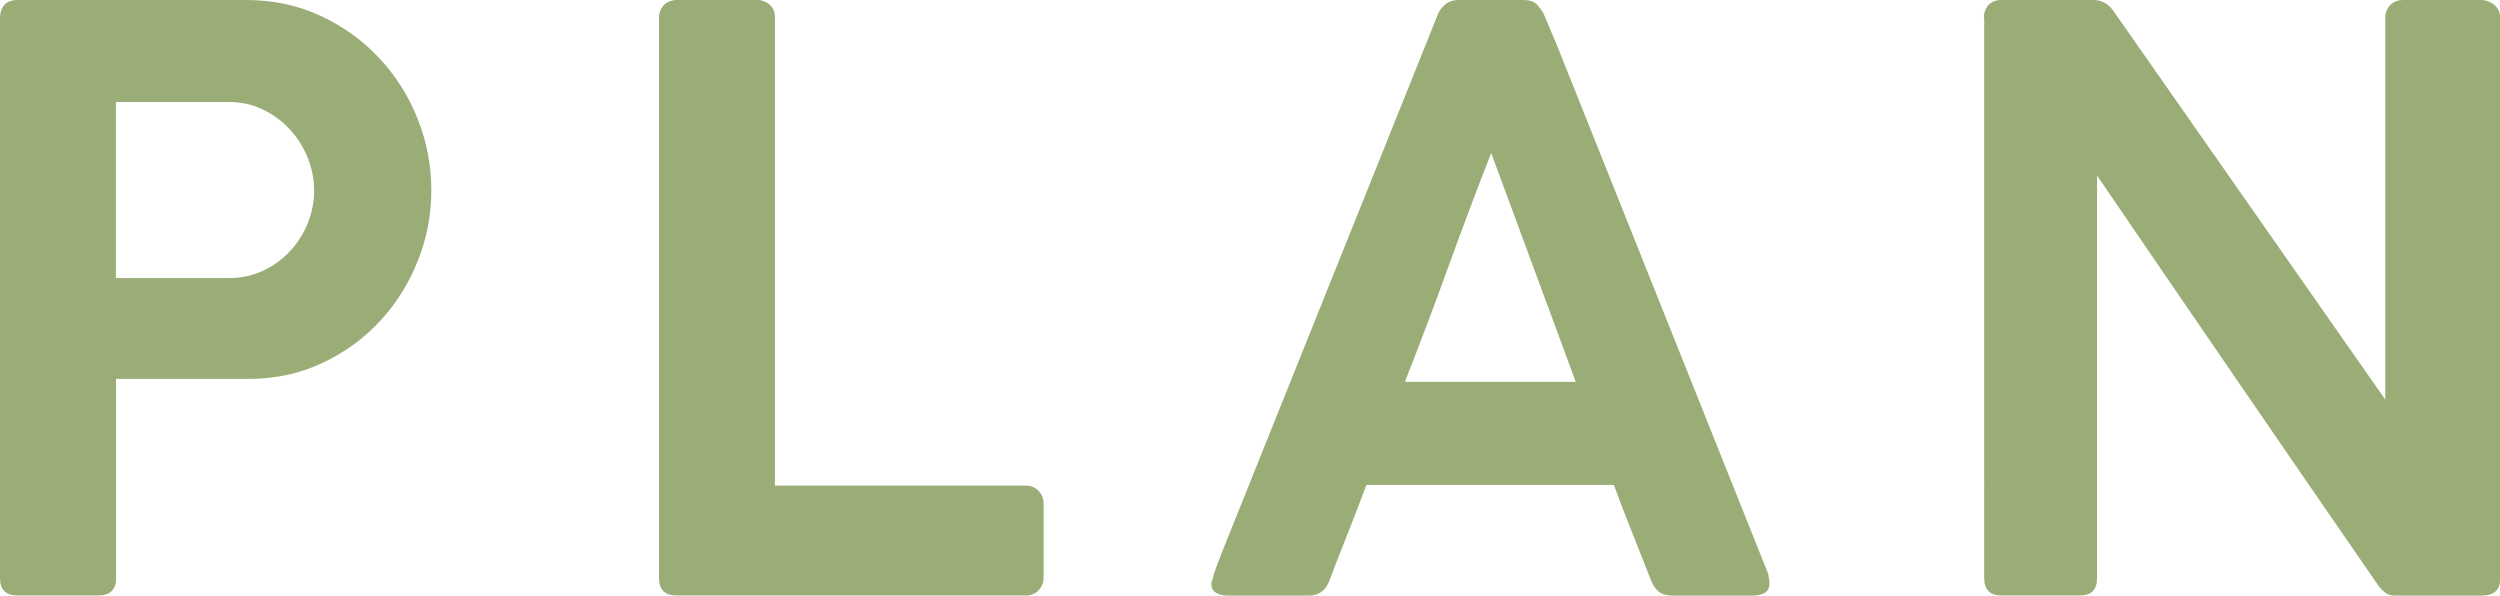
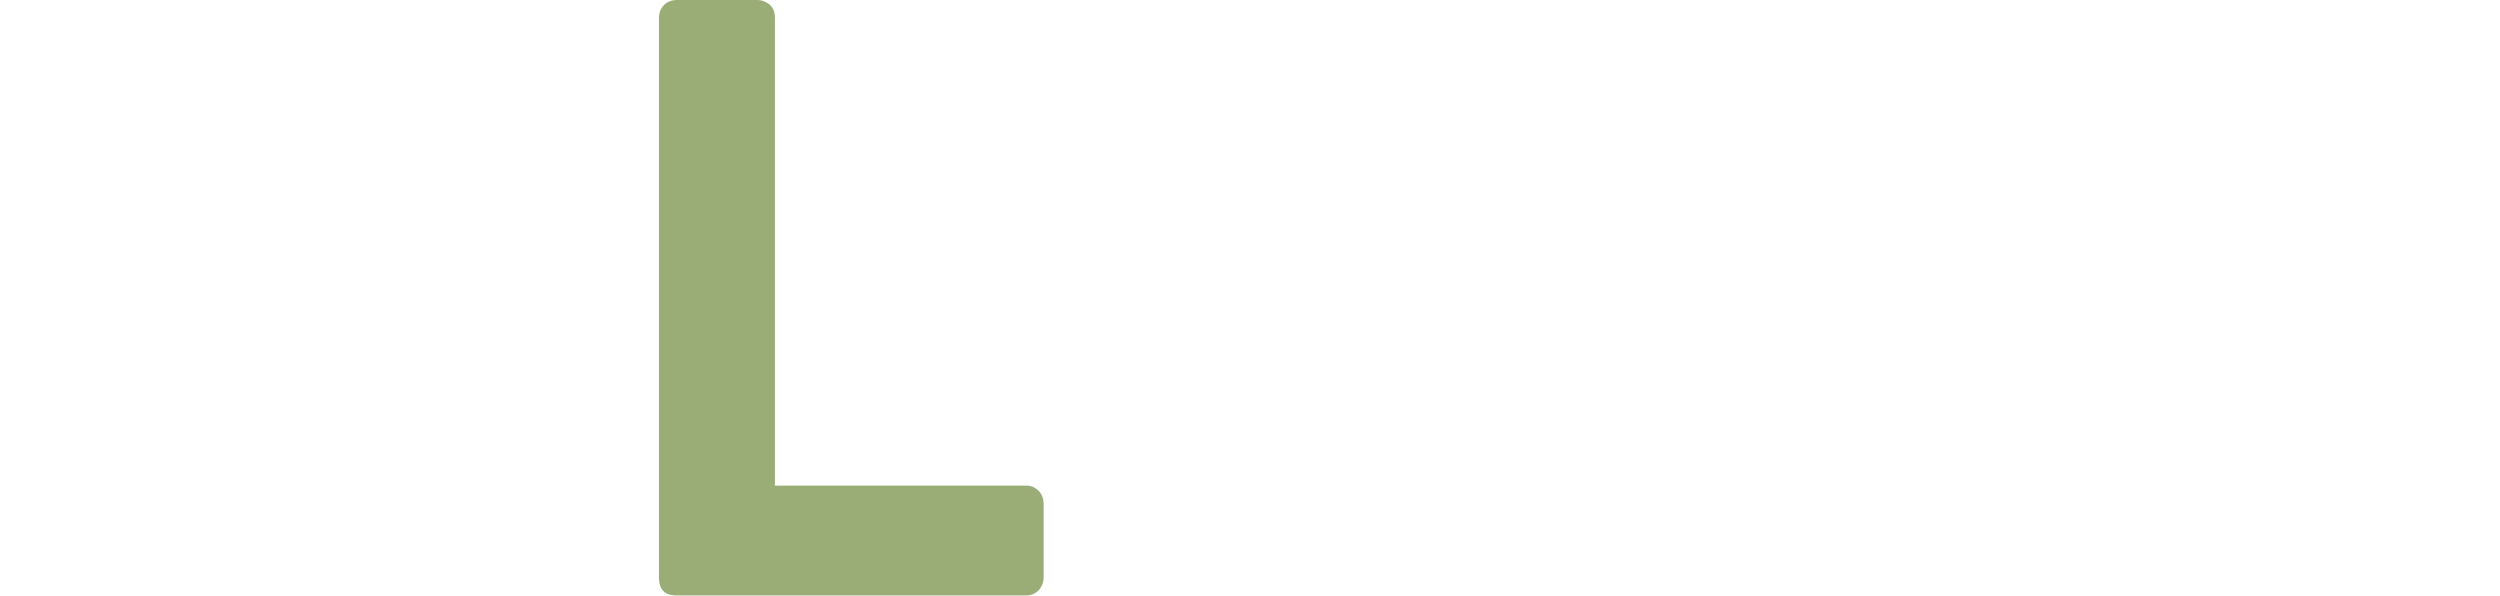
<svg xmlns="http://www.w3.org/2000/svg" id="_レイヤー_2" data-name="レイヤー 2" viewBox="0 0 186.99 44.55">
  <defs>
    <style>
      .cls-1 {
        fill: #9aad77;
        stroke-width: 0px;
      }
    </style>
  </defs>
  <g id="_レイヤー_1-2" data-name="レイヤー 1">
    <g>
-       <path class="cls-1" d="M0,1.41C0,.47.45,0,1.35,0h17.04c2.02,0,3.88.39,5.58,1.18,1.7.79,3.17,1.85,4.4,3.17,1.23,1.32,2.19,2.83,2.87,4.54.68,1.71,1.02,3.5,1.02,5.36s-.34,3.58-1.01,5.26c-.67,1.69-1.61,3.19-2.82,4.5-1.21,1.31-2.66,2.36-4.34,3.15s-3.52,1.18-5.53,1.18h-9.88v14.91c0,.86-.45,1.29-1.35,1.29H1.32c-.88,0-1.32-.43-1.32-1.29V1.41ZM23.49,14.21c0-.82-.16-1.63-.48-2.42-.32-.79-.76-1.49-1.32-2.1s-1.23-1.11-2.01-1.49-1.63-.57-2.56-.57h-8.45v13.17h8.45c.9,0,1.74-.18,2.53-.54.78-.36,1.46-.85,2.03-1.46.57-.61,1.02-1.31,1.34-2.11.32-.79.48-1.62.48-2.48Z" />
      <path class="cls-1" d="M49.29,1.32c0-.36.12-.67.36-.93.24-.26.58-.39,1.02-.39h5.95c.36,0,.67.12.94.34.27.23.4.55.4.97v35.01h18.78c.36,0,.67.12.93.38s.39.58.39,1v5.49c0,.36-.12.67-.36.94-.24.27-.56.41-.96.41h-26.13c-.88,0-1.32-.44-1.32-1.32V1.32Z" />
-       <path class="cls-1" d="M90.66,43.44c.1-.4.21-.77.35-1.11.13-.34.24-.65.35-.93L107.52,1.14c.06-.22.22-.46.49-.73.27-.27.63-.41,1.1-.41h4.83c.48,0,.82.12,1.04.36.21.24.36.45.46.63l.99,2.34,15.84,39.63c0,.06.01.17.04.31.03.15.04.28.04.38,0,.6-.44.9-1.32.9h-5.91c-.44,0-.78-.09-1.02-.27-.24-.18-.44-.46-.6-.84l-.54-1.38c-.38-.96-.76-1.92-1.14-2.88-.38-.96-.75-1.93-1.11-2.91h-18.51c-.52,1.4-1.03,2.71-1.52,3.95-.49,1.23-.91,2.31-1.25,3.22-.28.74-.8,1.11-1.56,1.11h-6c-.38,0-.69-.07-.91-.21-.23-.14-.35-.35-.35-.63,0-.12,0-.21.03-.27ZM111.54,11.43c-1.08,2.76-2.16,5.62-3.23,8.58-1.07,2.96-2.15,5.81-3.23,8.55h12.78l-6.33-17.13Z" />
-       <path class="cls-1" d="M148.38,1.35c0-.38.11-.7.34-.96.23-.26.56-.39.98-.39h6.9c.28,0,.54.07.79.19.25.13.48.34.68.62,3.42,4.88,6.81,9.73,10.17,14.54,3.36,4.81,6.75,9.66,10.17,14.54V1.14c.06-.36.21-.64.45-.84.24-.2.53-.3.87-.3h5.79c.4,0,.75.12,1.04.36.29.24.44.56.44.96v42c0,.82-.47,1.23-1.41,1.23h-6.51c-.44,0-.85-.27-1.23-.81-3.52-5.1-7.03-10.2-10.52-15.29-3.49-5.09-6.99-10.2-10.48-15.32v30.09c0,.44-.1.77-.31.99-.21.22-.57.33-1.06.33h-5.76c-.46,0-.79-.12-1-.34s-.31-.54-.31-.95V1.35Z" />
    </g>
  </g>
</svg>